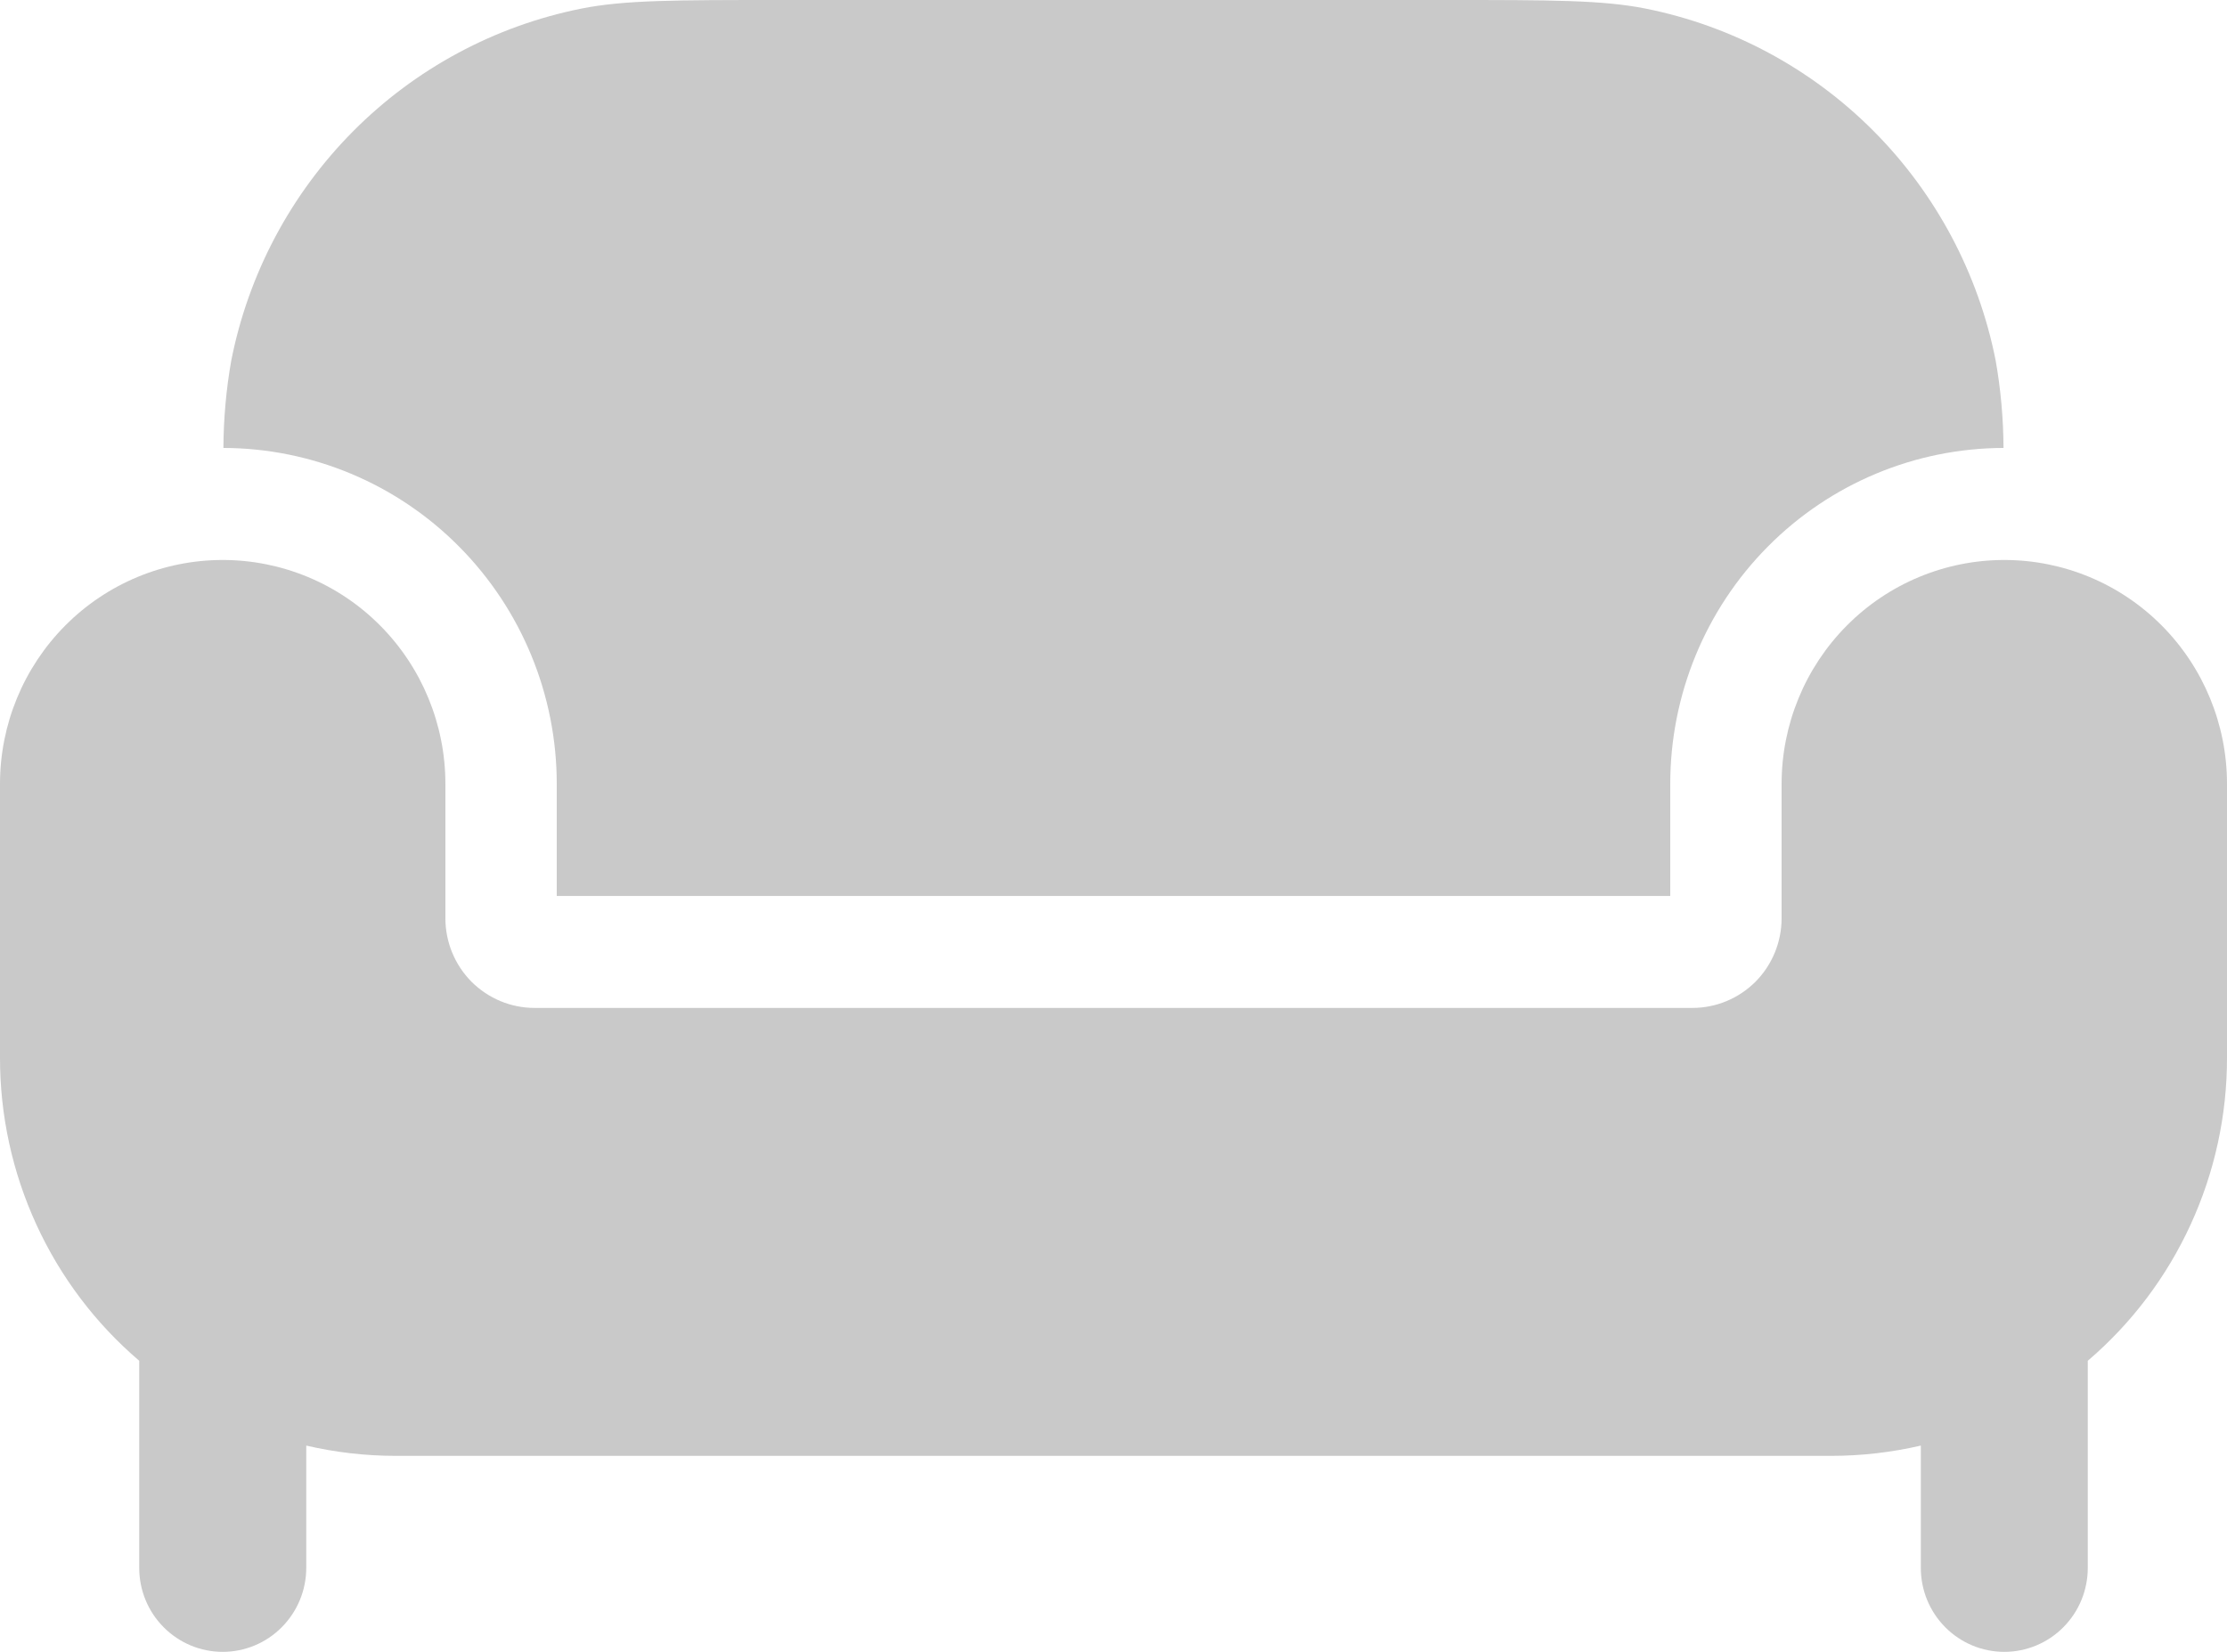
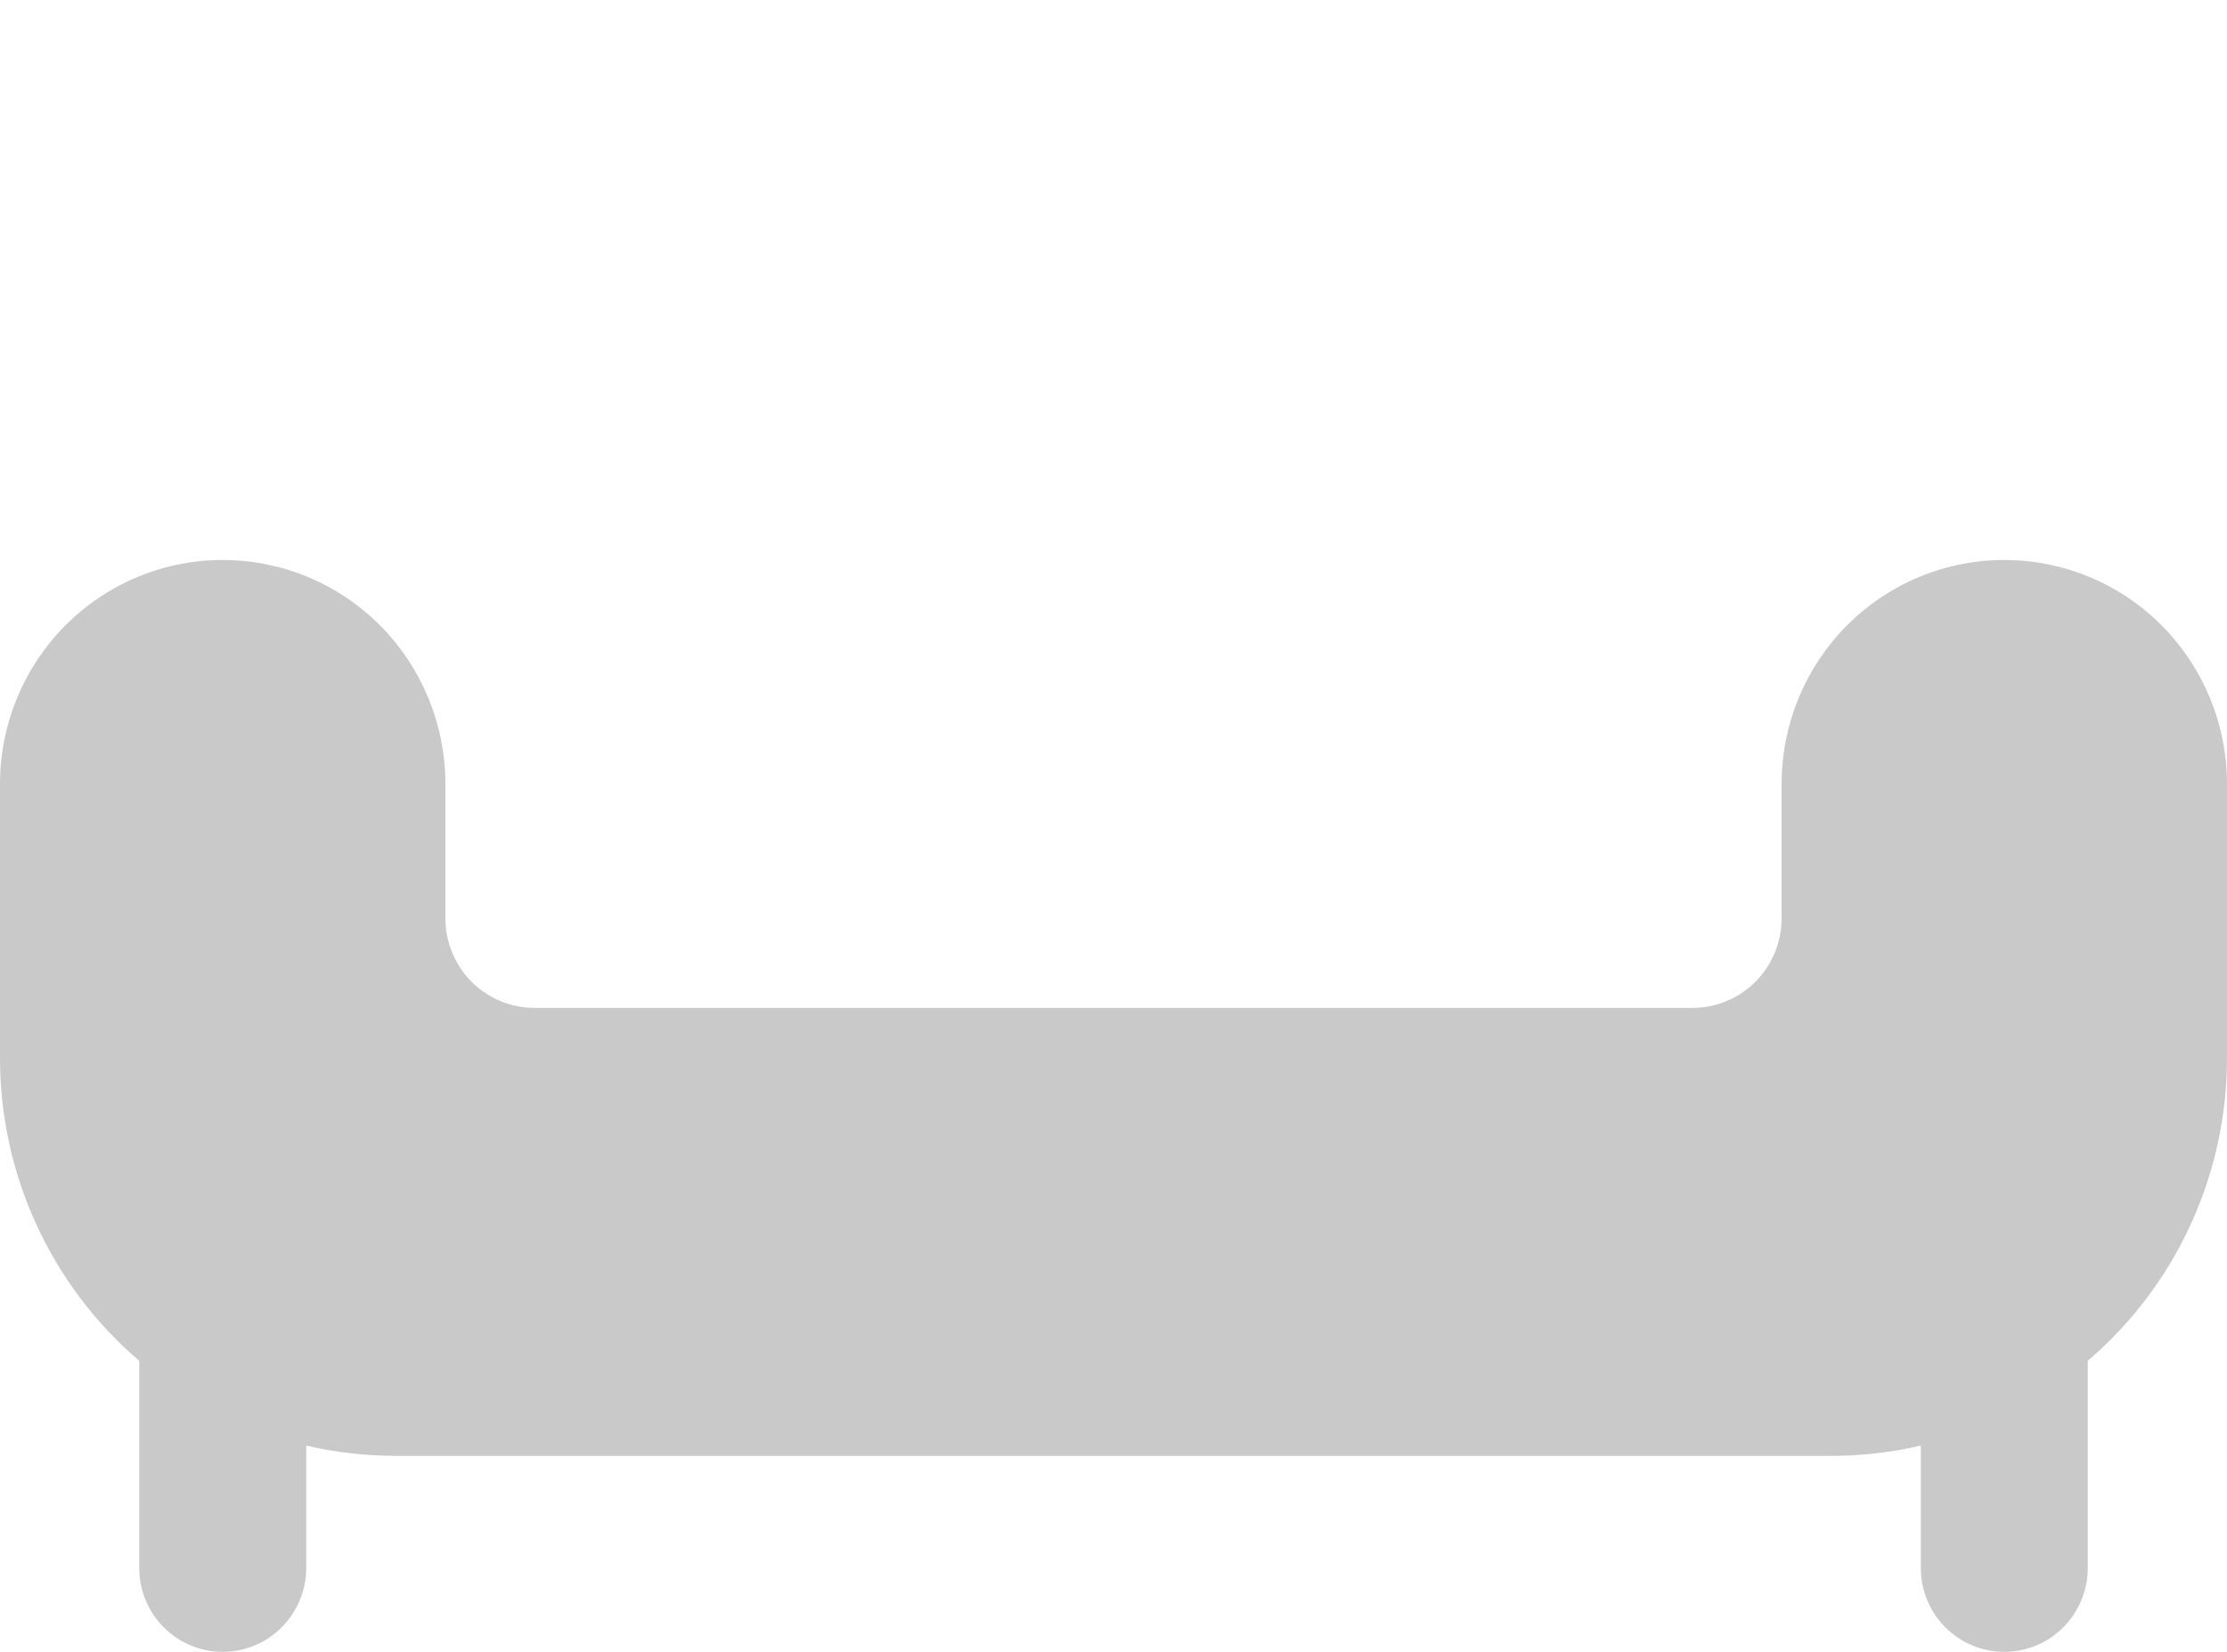
<svg xmlns="http://www.w3.org/2000/svg" width="31" height="23" viewBox="0 0 31 23" fill="none">
-   <path d="M7.75 10.915V12.475H23.25V10.915C23.25 9.677 23.738 8.488 24.608 7.611C25.477 6.734 26.657 6.24 27.889 6.237C27.887 5.83 27.851 5.423 27.78 5.021C27.541 3.811 26.95 2.7 26.083 1.827C25.216 0.955 24.111 0.361 22.909 0.12C22.31 2.2074e-07 21.591 0 20.149 0H10.85C9.408 0 8.689 2.2074e-07 8.091 0.12C6.888 0.361 5.783 0.955 4.916 1.827C4.049 2.7 3.458 3.811 3.219 5.021C3.148 5.423 3.112 5.83 3.11 6.237C4.342 6.24 5.522 6.734 6.391 7.611C7.261 8.488 7.75 9.677 7.75 10.915Z" fill="#C9C9C9" />
  <path d="M25.488 20.271H5.512C5.091 20.271 4.672 20.223 4.263 20.128V21.831C4.263 22.141 4.14 22.438 3.922 22.657C3.704 22.877 3.408 23 3.1 23C2.792 23 2.496 22.877 2.278 22.657C2.06 22.438 1.938 22.141 1.938 21.831V18.947C1.329 18.427 0.841 17.78 0.507 17.052C0.172 16.323 -0.001 15.529 3.08773e-06 14.726V10.915C3.08773e-06 10.088 0.327 9.295 0.908 8.71C1.489 8.125 2.278 7.797 3.1 7.797C3.922 7.797 4.711 8.125 5.292 8.71C5.873 9.295 6.2 10.088 6.2 10.915V12.787C6.2 13.117 6.331 13.435 6.563 13.669C6.796 13.902 7.111 14.034 7.44 14.034H23.56C23.889 14.034 24.204 13.902 24.437 13.669C24.669 13.435 24.8 13.117 24.8 12.787V10.915C24.8 10.088 25.127 9.295 25.708 8.71C26.289 8.125 27.078 7.797 27.9 7.797C28.722 7.797 29.511 8.125 30.092 8.71C30.673 9.295 31 10.088 31 10.915V14.726C31.001 15.529 30.828 16.323 30.493 17.052C30.159 17.78 29.671 18.427 29.062 18.947V21.831C29.062 22.141 28.94 22.438 28.722 22.657C28.504 22.877 28.208 23 27.9 23C27.592 23 27.296 22.877 27.078 22.657C26.86 22.438 26.738 22.141 26.738 21.831V20.128C26.328 20.223 25.909 20.271 25.488 20.271Z" fill="#C9C9C9" />
</svg>